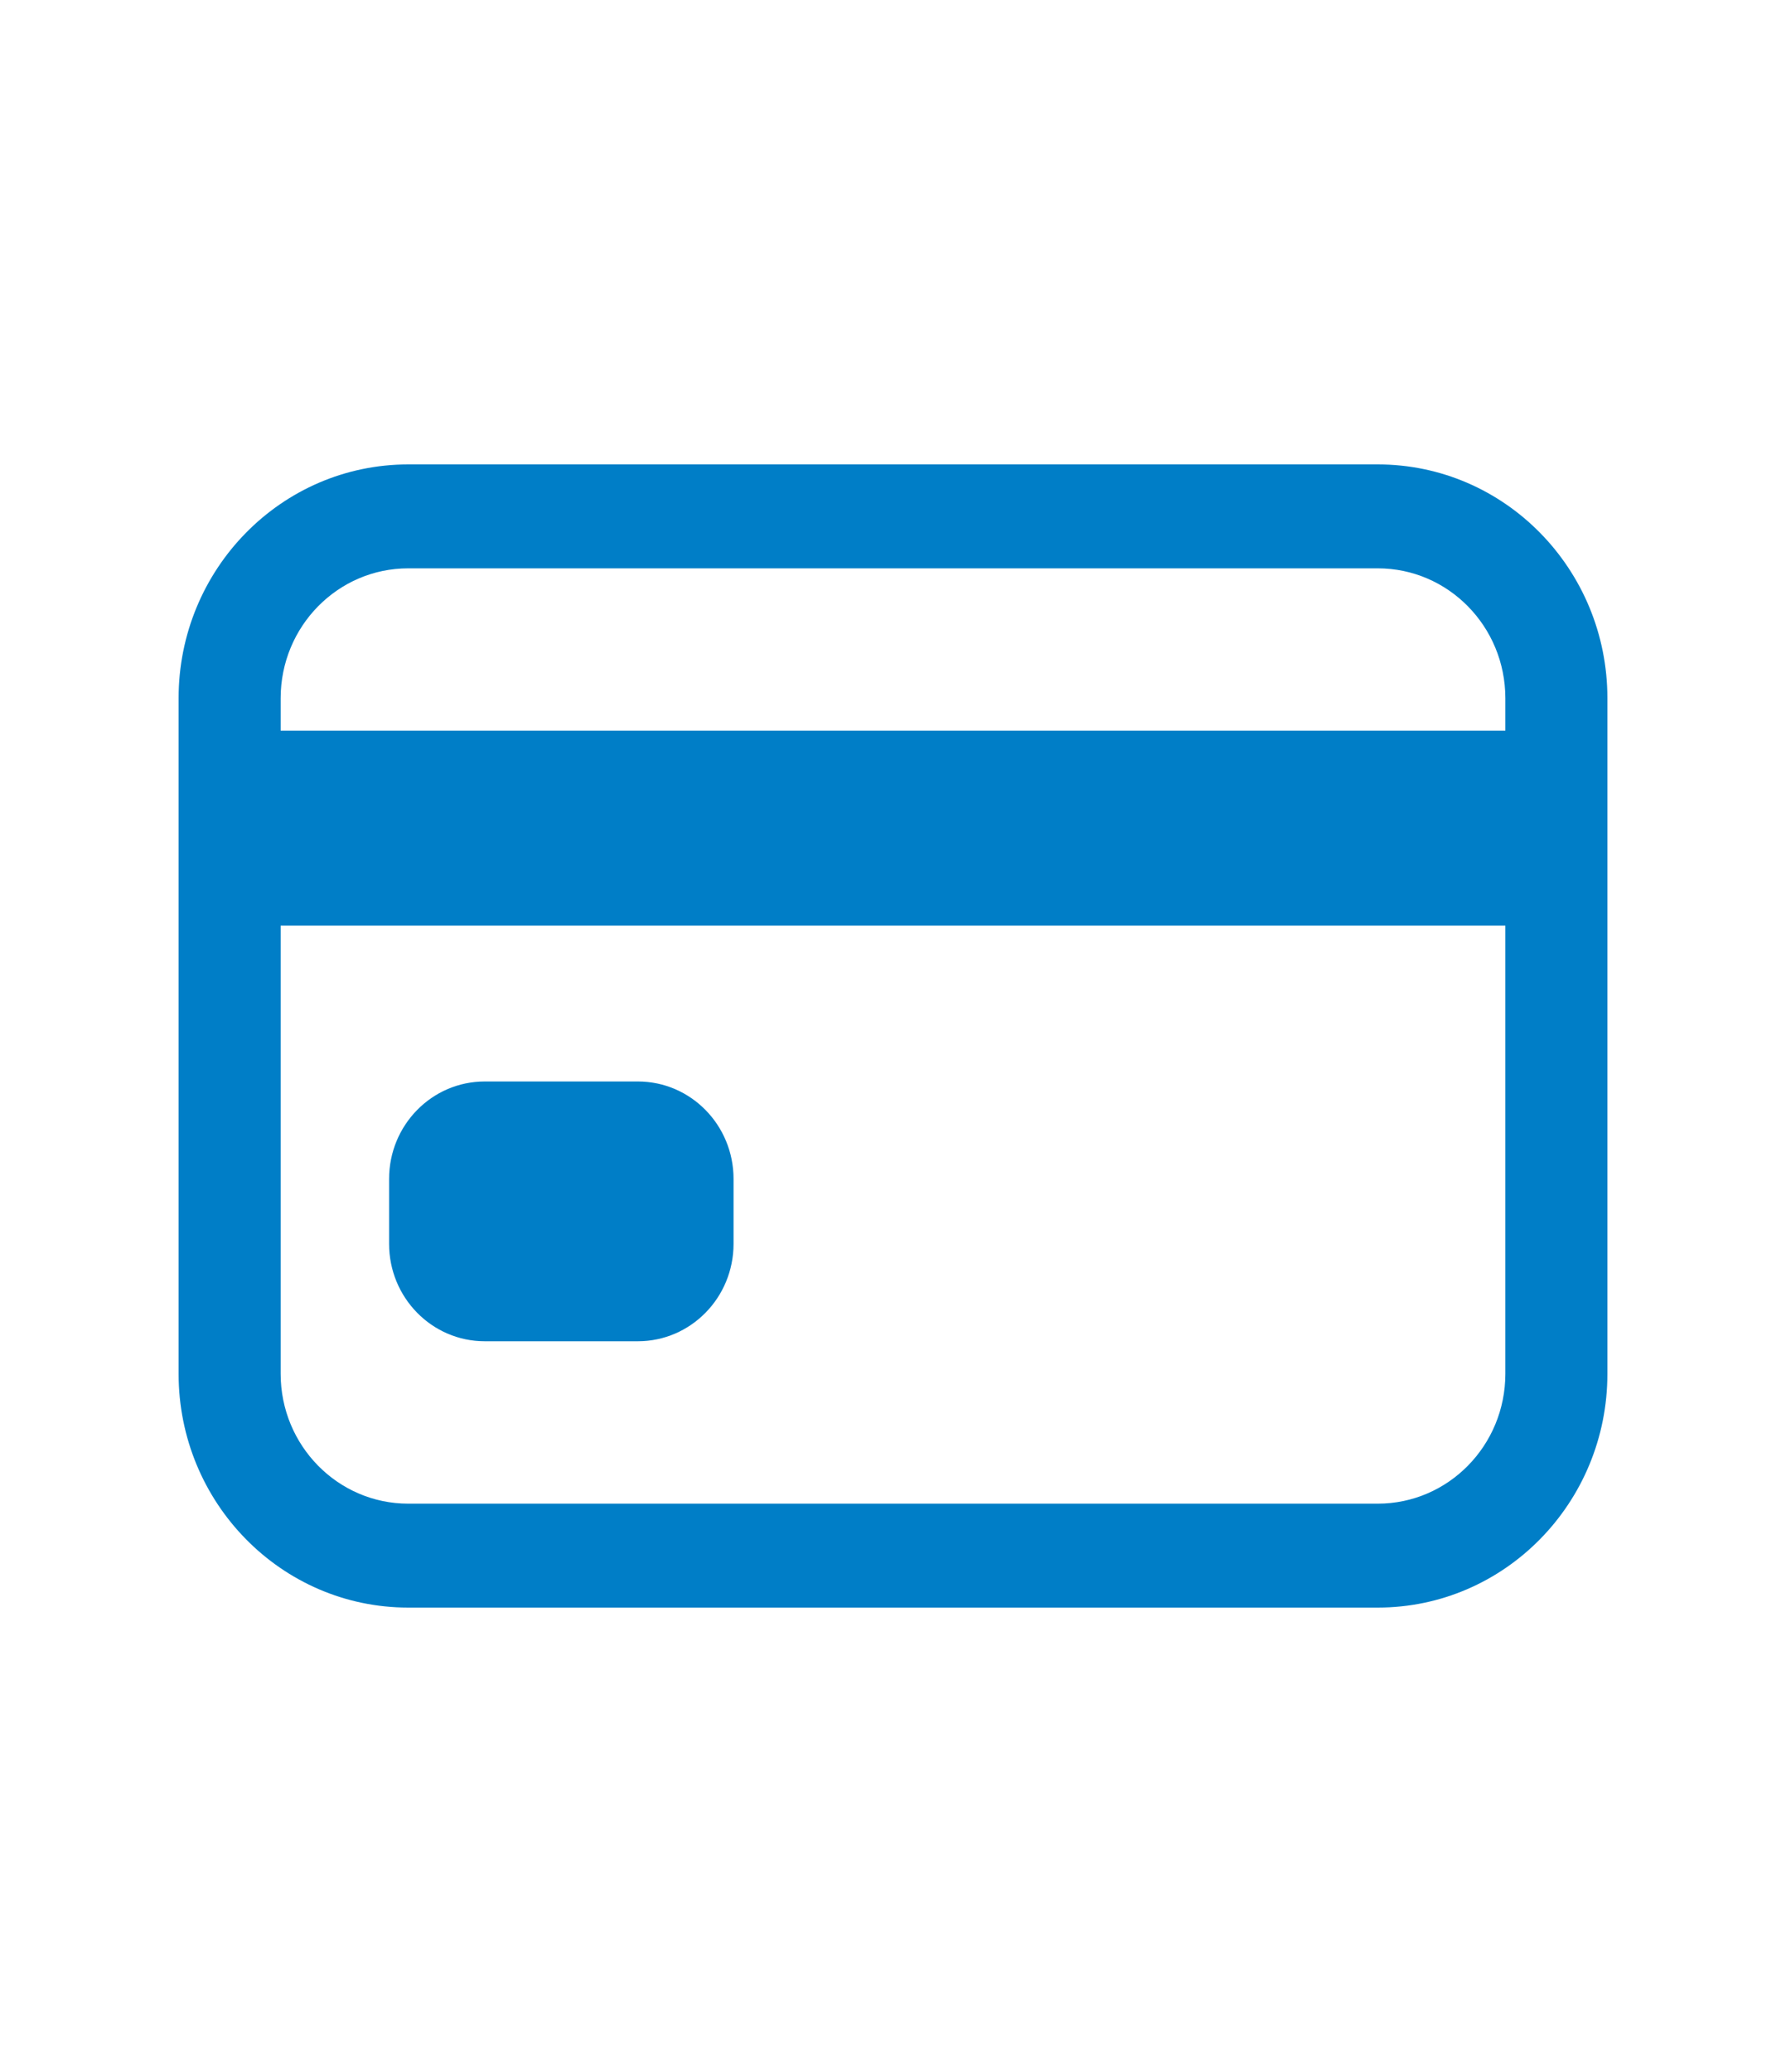
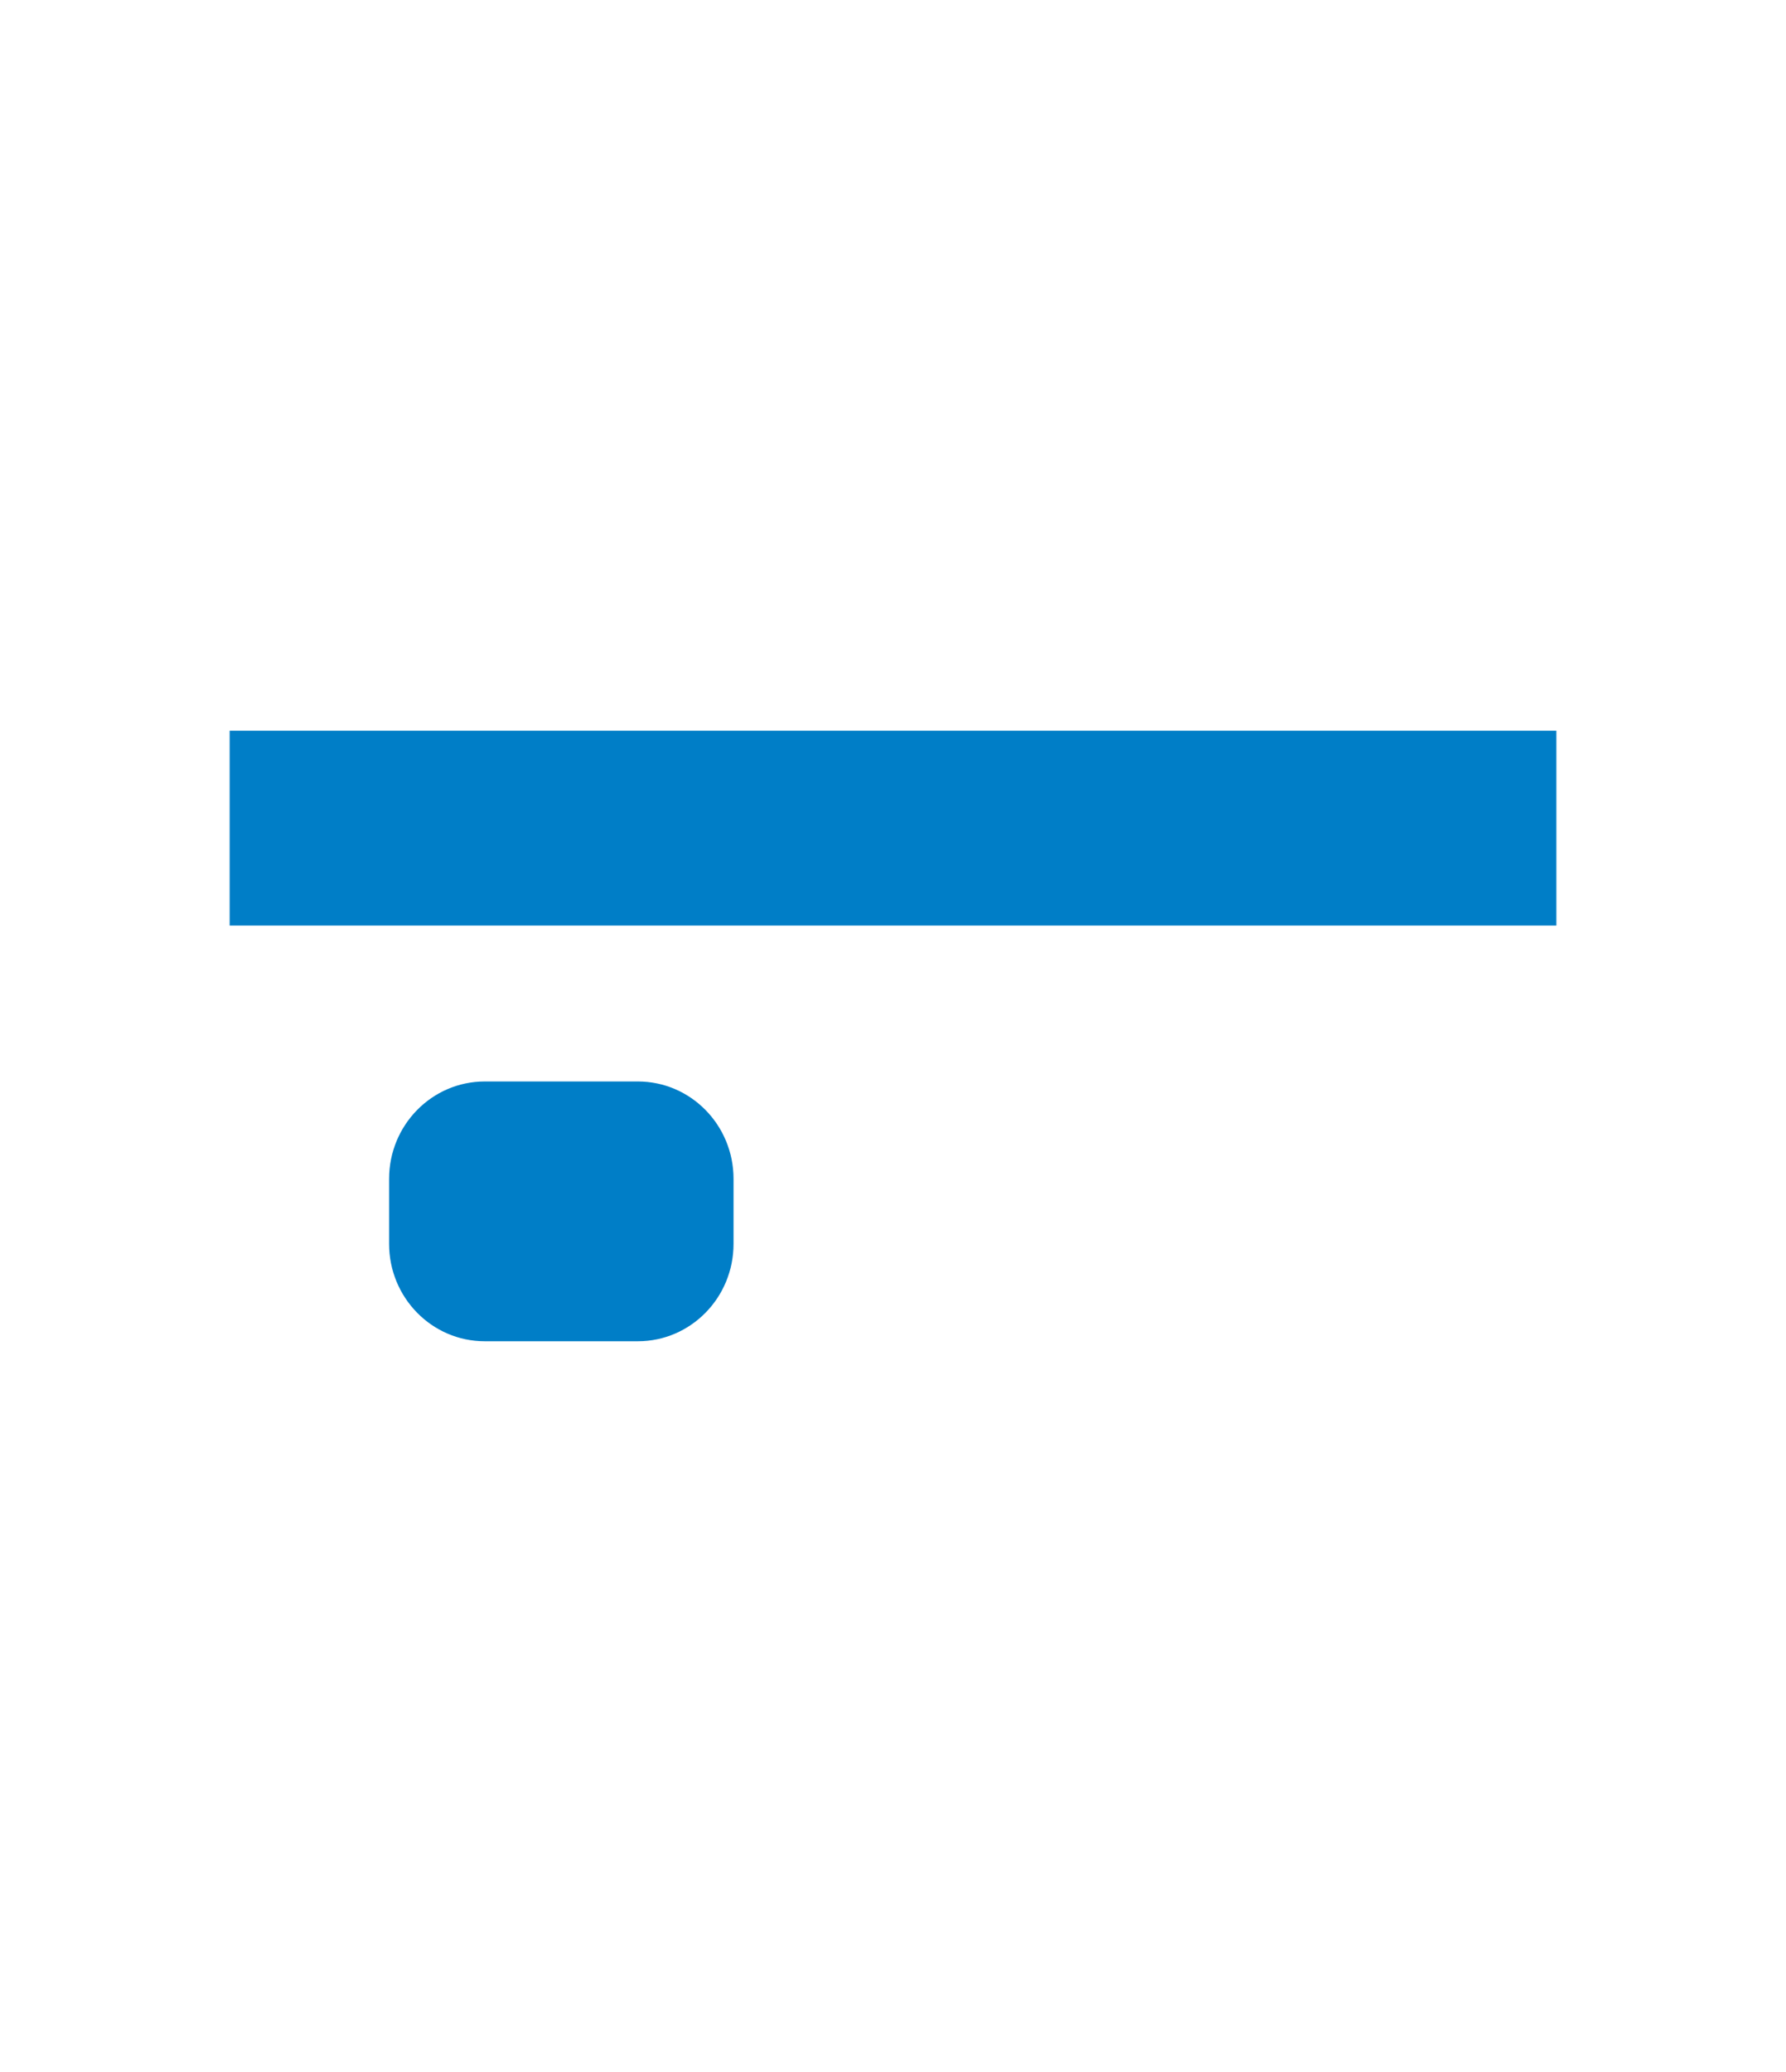
<svg xmlns="http://www.w3.org/2000/svg" width="50" height="58" viewBox="0 0 50 58" fill="none">
-   <path fill-rule="evenodd" clip-rule="evenodd" d="M11.429 15.909C9.456 15.909 7.857 17.537 7.857 19.546V38.455C7.857 40.463 9.456 42.091 11.429 42.091H38.571C40.544 42.091 42.143 40.463 42.143 38.455V19.546C42.143 17.537 40.544 15.909 38.571 15.909H11.429ZM5 19.546C5 15.931 7.878 13 11.429 13H38.571C42.122 13 45 15.931 45 19.546V38.455C45 42.069 42.122 45 38.571 45H11.429C7.878 45 5 42.069 5 38.455V19.546Z" fill="#007EC7" />
  <path fill-rule="evenodd" clip-rule="evenodd" d="M43.571 25.909H6.429V20.454H43.571V25.909ZM10.893 33C10.893 31.494 12.092 30.273 13.571 30.273H17.857C19.337 30.273 20.536 31.494 20.536 33V34.818C20.536 36.324 19.337 37.545 17.857 37.545H13.571C12.092 37.545 10.893 36.324 10.893 34.818V33Z" fill="#007EC7" />
</svg>